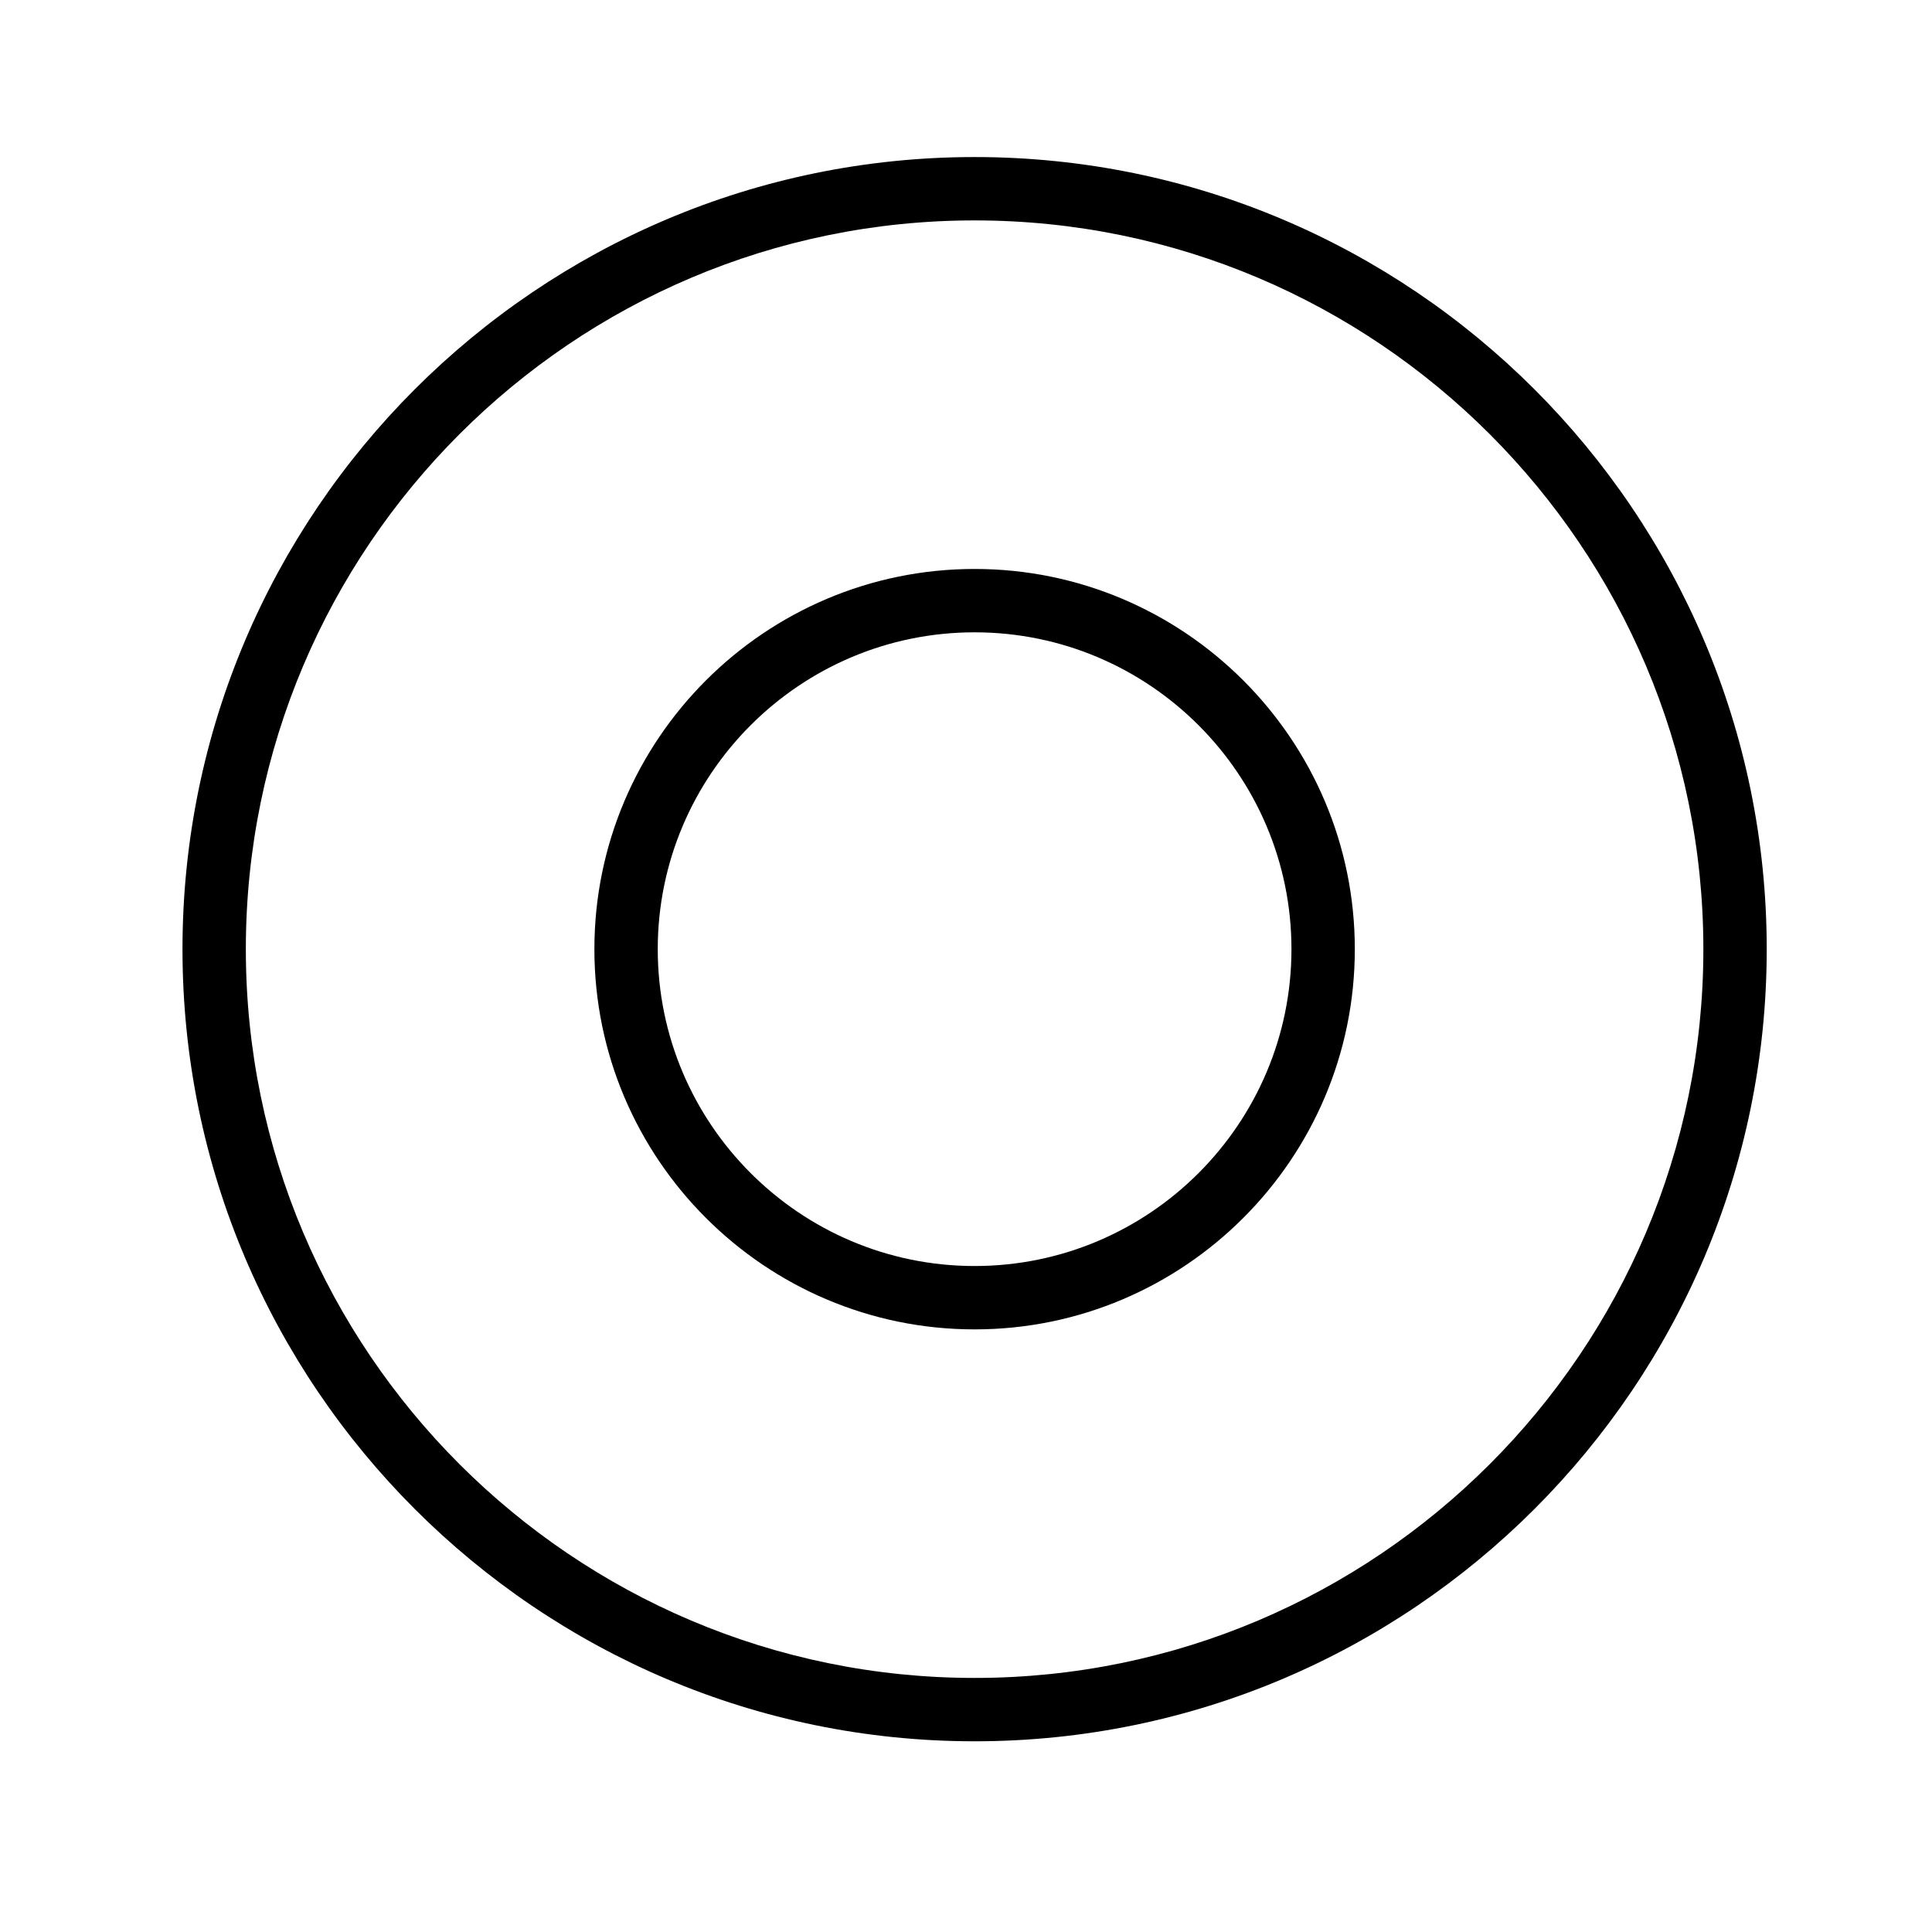
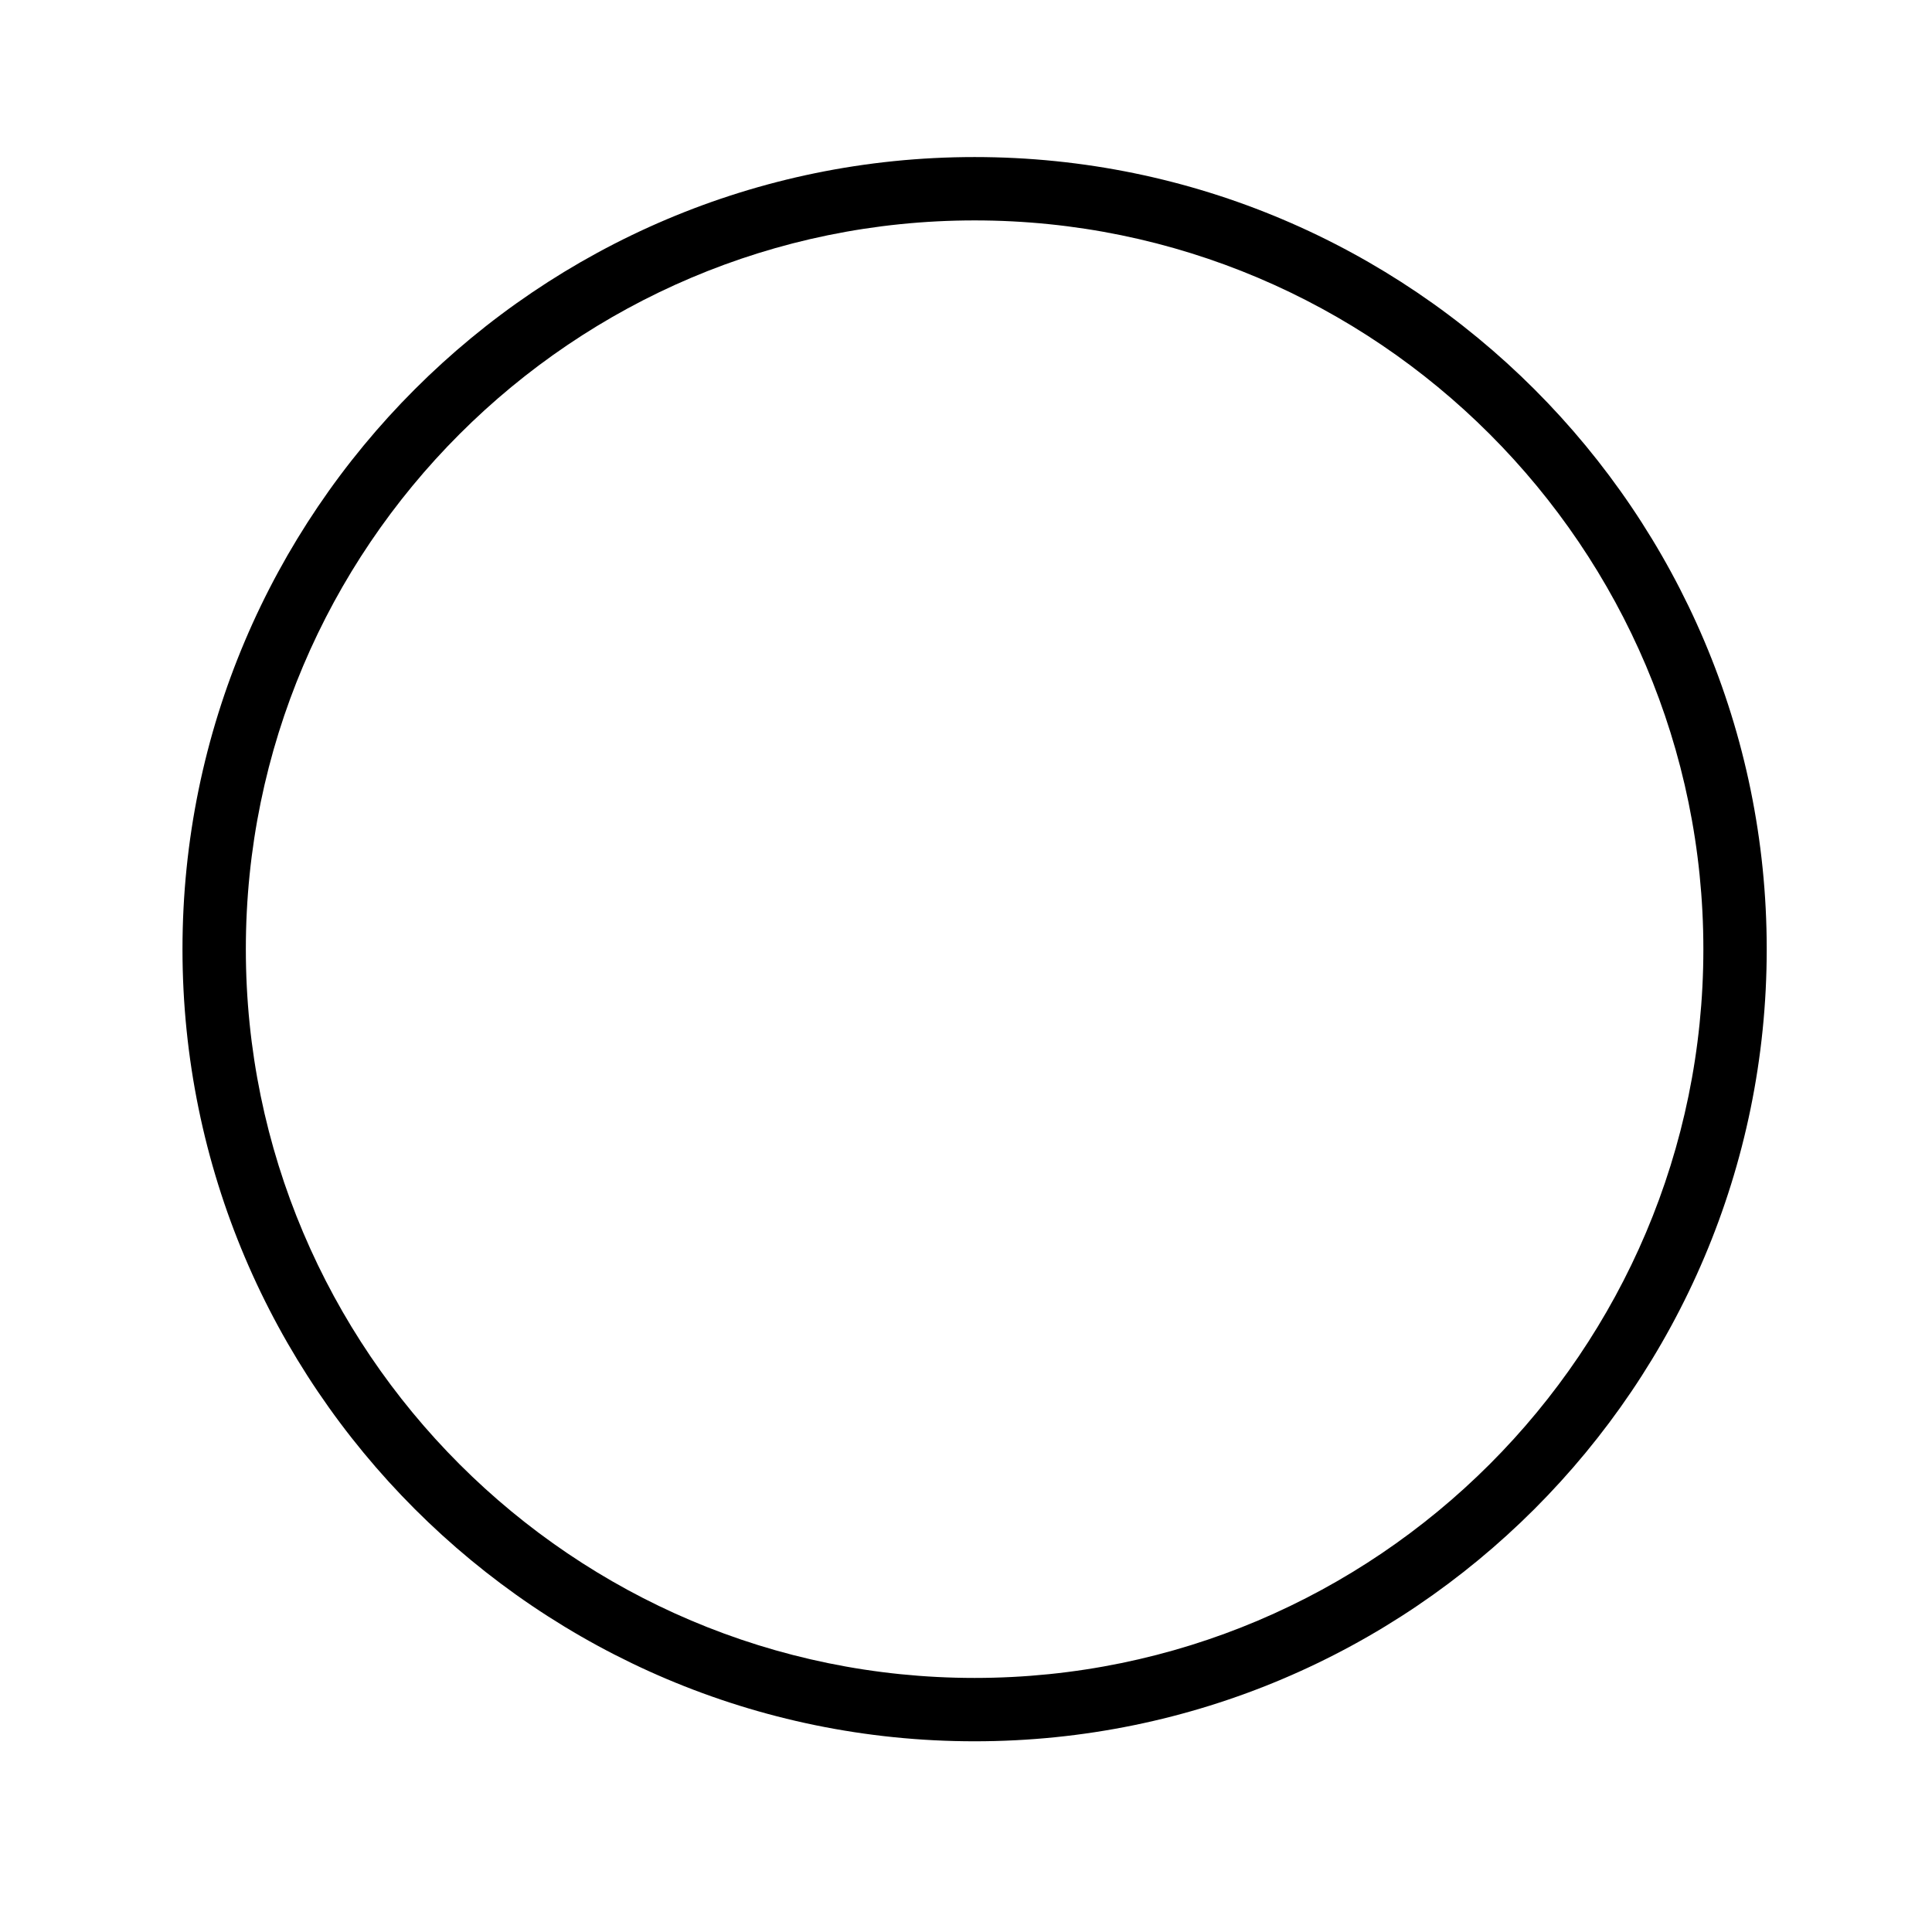
<svg xmlns="http://www.w3.org/2000/svg" fill="#000000" width="800px" height="800px" version="1.1" viewBox="144 144 512 512">
  <g>
    <path d="m402.28 605.46c115.75 0 209.92-94.168 209.92-209.92 0-115.75-94.168-209.92-209.92-209.92-115.75 0-209.92 94.168-209.92 209.92 0.004 115.75 94.172 209.92 209.92 209.92zm0-403.05c106.49 0 193.13 86.637 193.13 193.13 0 106.49-86.637 193.13-193.13 193.13-106.49 0-193.13-86.637-193.13-193.13 0.004-106.49 86.641-193.13 193.13-193.13z" />
-     <path d="m402.28 496.3c55.559 0 100.76-45.203 100.76-100.76 0-55.559-45.203-100.76-100.76-100.76s-100.76 45.203-100.76 100.76c0 55.559 45.203 100.76 100.76 100.76zm0-184.73c46.301 0 83.969 37.668 83.969 83.969s-37.668 83.969-83.969 83.969-83.969-37.668-83.969-83.969 37.668-83.969 83.969-83.969z" />
  </g>
</svg>